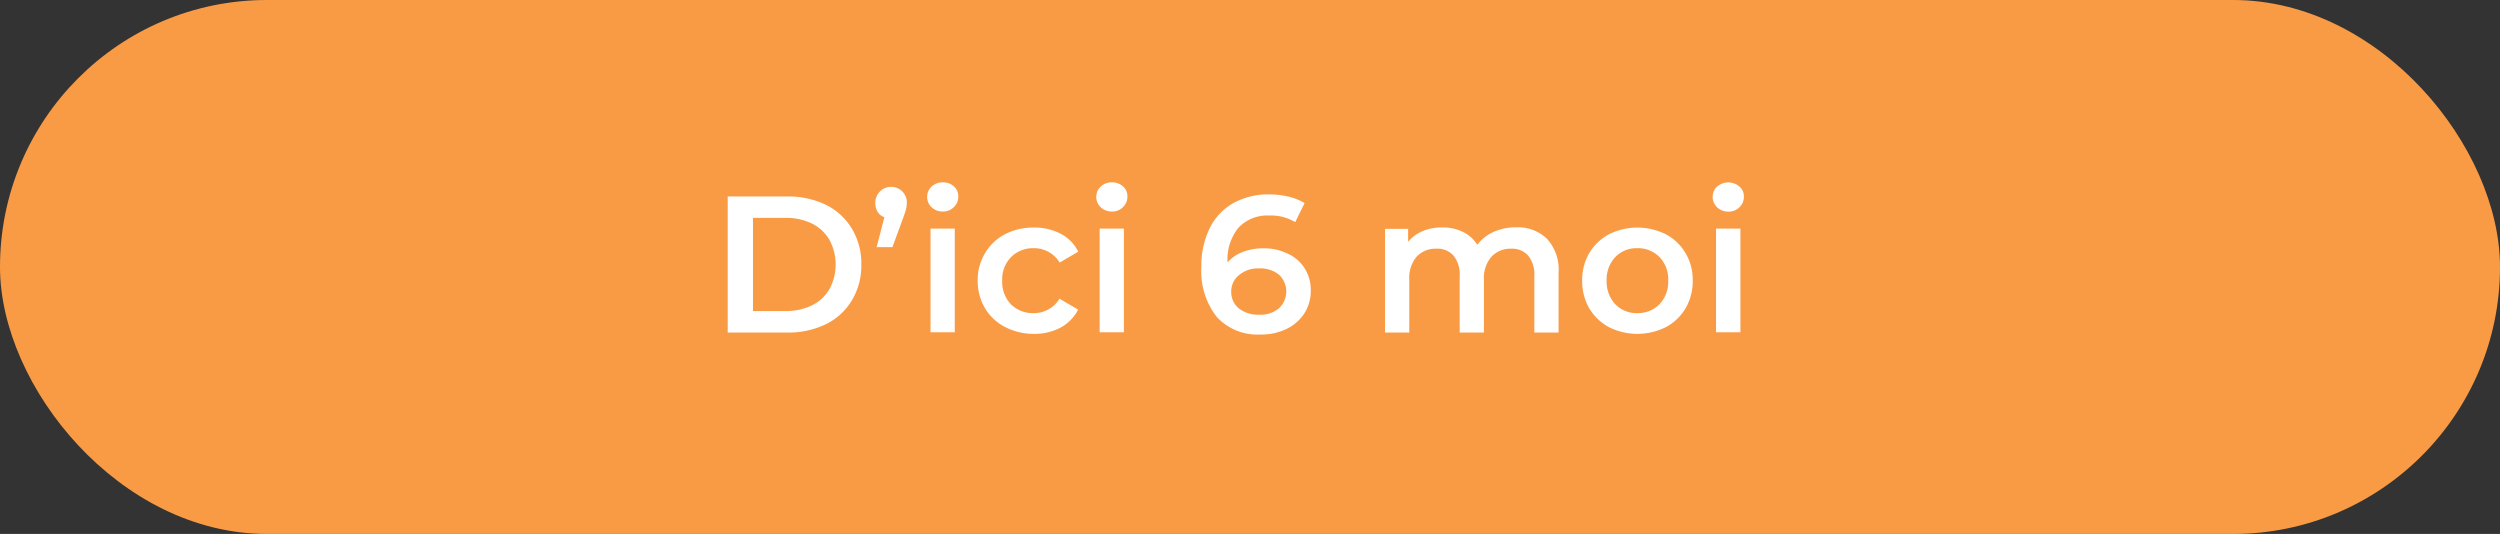
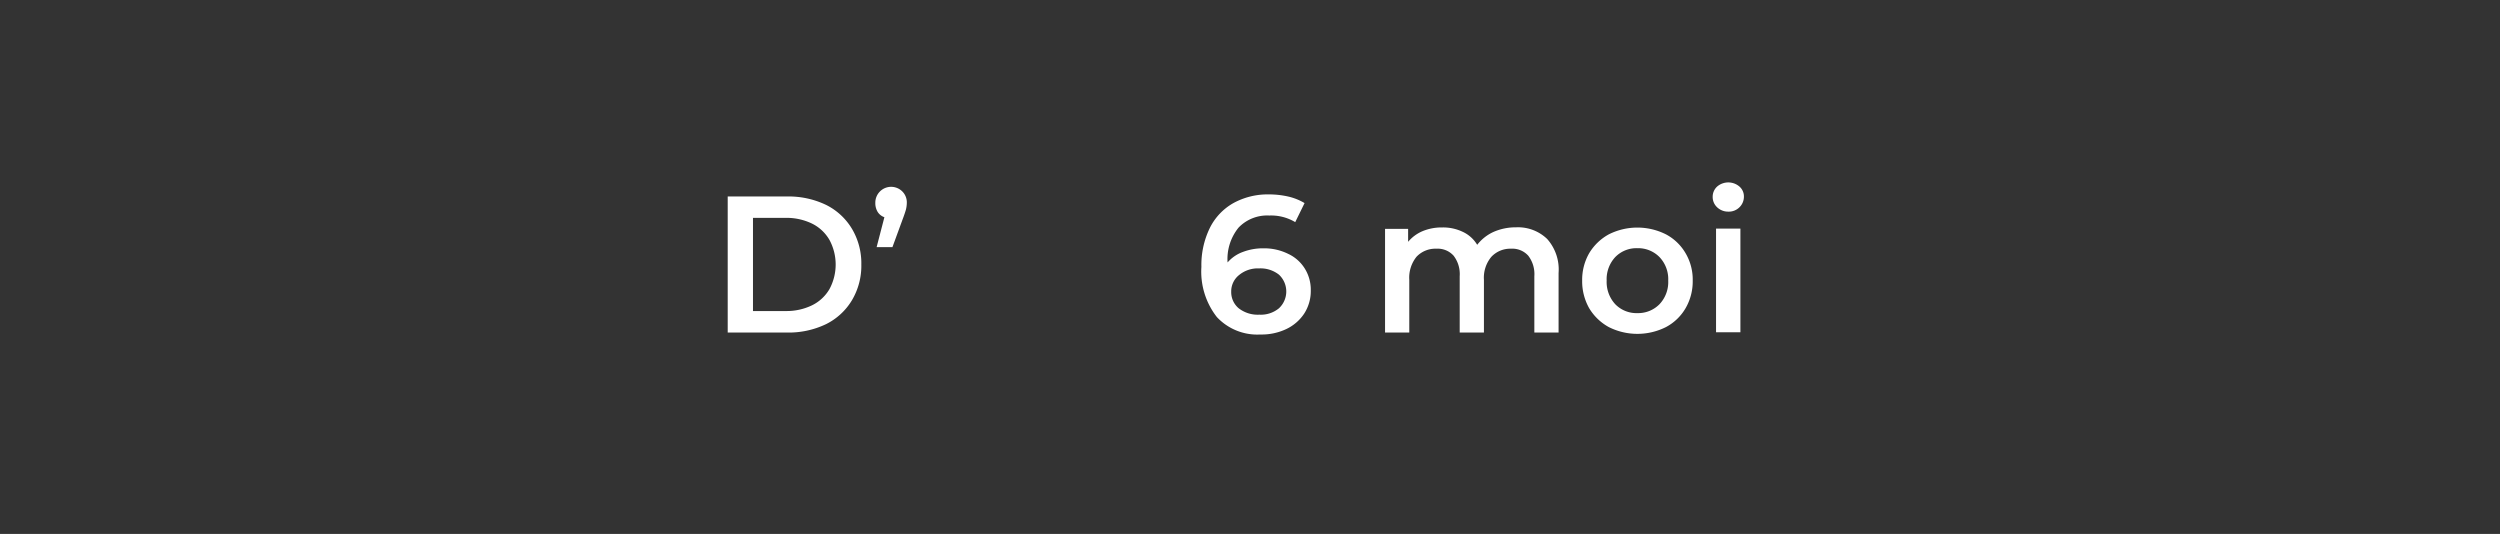
<svg xmlns="http://www.w3.org/2000/svg" viewBox="0 0 192.9 41.2">
  <rect x="0" y="0" width="192.9" height="41.2" fill="#333333" stroke="none" />
  <g id="Layer_2" data-name="Layer 2">
    <g id="CONTENT">
-       <rect width="192.9" height="41.2" rx="20.6" style="fill:#f99b45" />
      <path d="M56.15,15.16h4.59a6.67,6.67,0,0,1,3,.65,4.83,4.83,0,0,1,2,1.85,5.2,5.2,0,0,1,.72,2.75,5.2,5.2,0,0,1-.72,2.75,4.83,4.83,0,0,1-2,1.85,6.67,6.67,0,0,1-3,.65H56.15ZM60.65,24a4.5,4.5,0,0,0,2-.44A3.17,3.17,0,0,0,64,22.31a4,4,0,0,0,0-3.8,3.17,3.17,0,0,0-1.35-1.26,4.5,4.5,0,0,0-2-.44H58.1V24Z" style="fill:#fff" />
      <path d="M69.62,14.77a1.19,1.19,0,0,1,.35.88,2.33,2.33,0,0,1-.07.53c-.05.17-.13.42-.26.76l-.78,2.13H67.64l.6-2.31a1,1,0,0,1-.52-.41,1.3,1.3,0,0,1-.18-.7,1.22,1.22,0,0,1,2.08-.88Z" style="fill:#fff" />
-       <path d="M71.89,16a1.08,1.08,0,0,1-.35-.81,1.06,1.06,0,0,1,.35-.8,1.21,1.21,0,0,1,.85-.32,1.23,1.23,0,0,1,.86.31,1,1,0,0,1,.34.77,1.1,1.1,0,0,1-.34.83,1.14,1.14,0,0,1-.86.34A1.21,1.21,0,0,1,71.89,16Zm-.09,1.64h1.87v8H71.8Z" style="fill:#fff" />
-       <path d="M77.57,25.24A3.87,3.87,0,0,1,76,23.78a4.13,4.13,0,0,1-.56-2.13A4,4,0,0,1,76,19.54a3.91,3.91,0,0,1,1.53-1.46,4.73,4.73,0,0,1,2.25-.52,4.28,4.28,0,0,1,2.07.48,3.11,3.11,0,0,1,1.35,1.38l-1.44.84a2.23,2.23,0,0,0-.87-.83,2.28,2.28,0,0,0-1.13-.28,2.39,2.39,0,0,0-1.74.68,2.45,2.45,0,0,0-.69,1.82A2.51,2.51,0,0,0,78,23.48a2.4,2.4,0,0,0,1.75.68,2.28,2.28,0,0,0,1.13-.28,2.23,2.23,0,0,0,.87-.83l1.44.84a3.31,3.31,0,0,1-1.36,1.39,4.29,4.29,0,0,1-2.06.48A4.71,4.71,0,0,1,77.57,25.24Z" style="fill:#fff" />
-       <path d="M84.94,16a1.08,1.08,0,0,1-.35-.81,1.06,1.06,0,0,1,.35-.8,1.21,1.21,0,0,1,.85-.32,1.23,1.23,0,0,1,.86.31,1,1,0,0,1,.34.77,1.1,1.1,0,0,1-.34.83,1.14,1.14,0,0,1-.86.34A1.21,1.21,0,0,1,84.94,16Zm-.09,1.64h1.87v8H84.85Z" style="fill:#fff" />
      <path d="M99.38,19.58a3,3,0,0,1,1.29,1.13,3.09,3.09,0,0,1,.47,1.69,3.21,3.21,0,0,1-.51,1.8,3.41,3.41,0,0,1-1.38,1.19,4.43,4.43,0,0,1-2,.42,4.26,4.26,0,0,1-3.36-1.35,5.69,5.69,0,0,1-1.19-3.87,6.51,6.51,0,0,1,.65-3,4.5,4.5,0,0,1,1.8-1.91A5.5,5.5,0,0,1,97.9,15a6.74,6.74,0,0,1,1.52.17,4.35,4.35,0,0,1,1.24.5l-.72,1.47a3.6,3.6,0,0,0-2-.51,3.06,3.06,0,0,0-2.37.93,3.84,3.84,0,0,0-.85,2.69h0a2.84,2.84,0,0,1,1.18-.81,4.37,4.37,0,0,1,1.62-.28A4.16,4.16,0,0,1,99.38,19.58Zm-.7,4.21a1.77,1.77,0,0,0,0-2.6,2.3,2.3,0,0,0-1.53-.48,2.27,2.27,0,0,0-1.54.51A1.61,1.61,0,0,0,95,22.51a1.63,1.63,0,0,0,.57,1.27,2.39,2.39,0,0,0,1.6.5A2.19,2.19,0,0,0,98.68,23.79Z" style="fill:#fff" />
      <path d="M119.38,18.44a3.54,3.54,0,0,1,.88,2.63v4.59h-1.87V21.31a2.33,2.33,0,0,0-.47-1.58,1.65,1.65,0,0,0-1.33-.54,2,2,0,0,0-1.52.63,2.51,2.51,0,0,0-.57,1.77v4.07h-1.87V21.31a2.33,2.33,0,0,0-.47-1.58,1.65,1.65,0,0,0-1.33-.54,2,2,0,0,0-1.53.62,2.57,2.57,0,0,0-.56,1.78v4.07h-1.87v-8h1.78v1a2.94,2.94,0,0,1,1.13-.83,3.82,3.82,0,0,1,1.5-.28,3.51,3.51,0,0,1,1.59.34,2.54,2.54,0,0,1,1.11,1,3.36,3.36,0,0,1,1.27-1,4.24,4.24,0,0,1,1.73-.35A3.24,3.24,0,0,1,119.38,18.44Z" style="fill:#fff" />
      <path d="M124.14,25.24a4,4,0,0,1-1.52-1.46,4.22,4.22,0,0,1-.54-2.13,4.12,4.12,0,0,1,.54-2.11,4,4,0,0,1,1.52-1.46,4.91,4.91,0,0,1,4.4,0,3.82,3.82,0,0,1,1.52,1.46,4,4,0,0,1,.55,2.11,4.12,4.12,0,0,1-.55,2.13,3.82,3.82,0,0,1-1.52,1.46,4.91,4.91,0,0,1-4.4,0Zm3.91-1.77a2.49,2.49,0,0,0,.67-1.82,2.47,2.47,0,0,0-.67-1.81,2.31,2.31,0,0,0-1.71-.69,2.28,2.28,0,0,0-1.71.69,2.5,2.5,0,0,0-.66,1.81,2.53,2.53,0,0,0,.66,1.82,2.28,2.28,0,0,0,1.71.69A2.31,2.31,0,0,0,128.05,23.47Z" style="fill:#fff" />
      <path d="M132.5,16a1.08,1.08,0,0,1-.35-.81,1.06,1.06,0,0,1,.35-.8,1.32,1.32,0,0,1,1.71,0,1,1,0,0,1,.35.77,1.14,1.14,0,0,1-.34.83,1.16,1.16,0,0,1-.87.34A1.23,1.23,0,0,1,132.5,16Zm-.09,1.64h1.88v8h-1.88Z" style="fill:#fff" />
    </g>
  </g>
</svg>